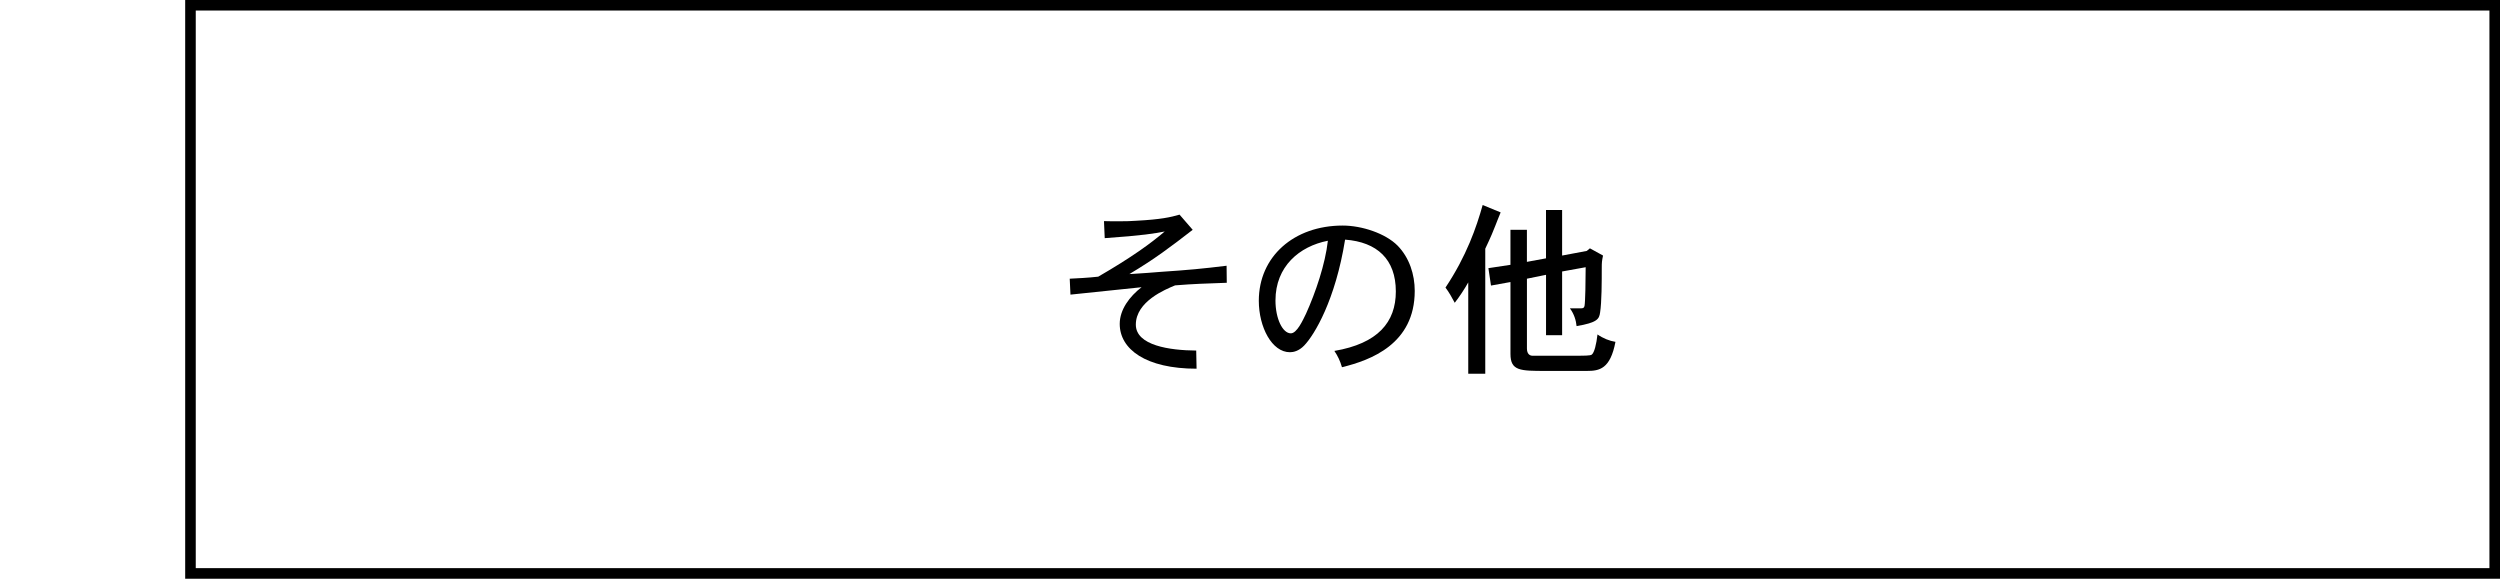
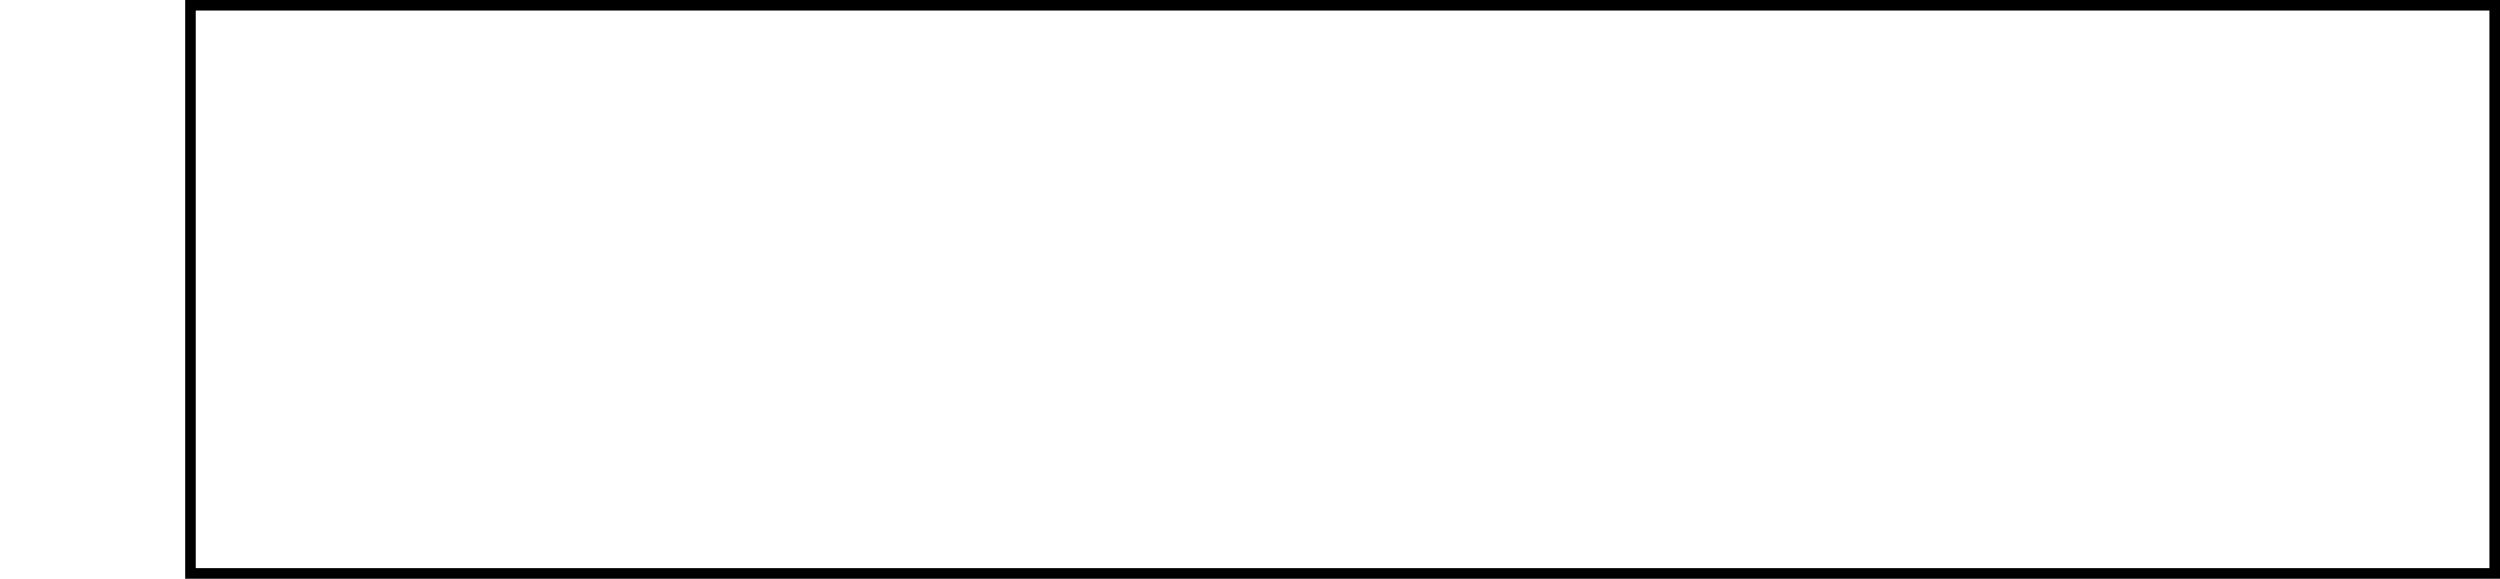
<svg xmlns="http://www.w3.org/2000/svg" id="_レイヤー_2" data-name="レイヤー 2" width="216" height="50" viewBox="0 0 216 50">
  <defs>
    <style>
      .cls-1 {
        fill: none;
      }
    </style>
  </defs>
  <g id="_レイヤー_1-2" data-name="レイヤー 1">
-     <rect class="cls-1" width="216" height="50" />
    <g>
      <g>
-         <path d="M103.048,19.856c-1.84,1.424-3.264,2.512-5.472,3.824,1.264-.08,2.032-.128,2.72-.192,2.4-.16,3.584-.272,5.681-.528l.016,1.472c-1.824.064-2.88.096-4.464.224-.849.352-3.393,1.392-3.393,3.392,0,1.808,2.944,2.224,5.217,2.24l.031,1.568c-4.384,0-6.64-1.68-6.64-3.872,0-1.232.848-2.368,1.888-3.168-.976.096-5.264.544-6.144.64l-.064-1.376c.656-.032,1.632-.08,2.464-.176,2.849-1.648,4.528-2.864,5.744-3.904-.784.16-1.92.352-5.184.576l-.064-1.472c.48.016.88.016,1.248.016.656,0,1.137-.016,1.553-.048,2.111-.112,2.96-.304,3.728-.528l1.136,1.312Z" />
-         <path d="M115.288,30.32c3.76-.64,5.312-2.48,5.312-5.136,0-2.784-1.615-4.272-4.384-4.48-.832,5.2-2.64,8.224-3.536,9.152-.464.48-.928.576-1.231.576-1.553,0-2.688-2.16-2.688-4.448,0-3.808,3.024-6.496,7.248-6.496,1.648,0,3.696.672,4.752,1.744,1.008,1.04,1.472,2.48,1.472,3.904,0,4.592-3.808,5.984-6.287,6.592-.16-.56-.385-1.008-.656-1.408ZM110.2,25.952c0,1.6.624,2.848,1.328,2.848.527,0,1.04-1.136,1.312-1.696.832-1.84,1.664-4.288,1.888-6.304-2.464.48-4.527,2.224-4.527,5.152Z" />
-         <path d="M128.327,32.288h-1.47v-7.888c-.336.592-.752,1.232-1.168,1.76-.225-.416-.496-.928-.8-1.312,1.823-2.736,2.671-5.2,3.214-7.136l1.553.64c-.24.576-.32.8-.448,1.12-.16.416-.4,1.008-.881,2.016v10.8ZM134.967,18.144v3.936l2.13-.4.272-.224,1.134.624c-.096.448-.111.592-.111,1.072,0,1.12,0,2.96-.145,3.856-.079.544-.224.864-2.03,1.168-.049-.496-.209-1.04-.577-1.536h.961c.192,0,.272-.048.305-.224.063-.32.096-2.192.096-3.328l-2.034.368v5.504h-1.39v-5.216l-1.65.336v6.032c0,.496.272.624.481.624h3.199c1.426,0,1.762,0,1.921-.096.224-.176.399-.896.495-1.744.479.336,1.04.56,1.552.64-.448,2.352-1.392,2.512-2.462,2.512h-3.521c-2.257,0-3.088,0-3.088-1.472v-6.208l-1.682.304-.224-1.504,1.905-.288v-3.024h1.422v2.768l1.65-.304v-4.176h1.39Z" />
-       </g>
+         </g>
      <path d="M215.087.913v48.174H16.913V.913h198.174M216,0H16v50h200V0h0Z" />
    </g>
  </g>
</svg>